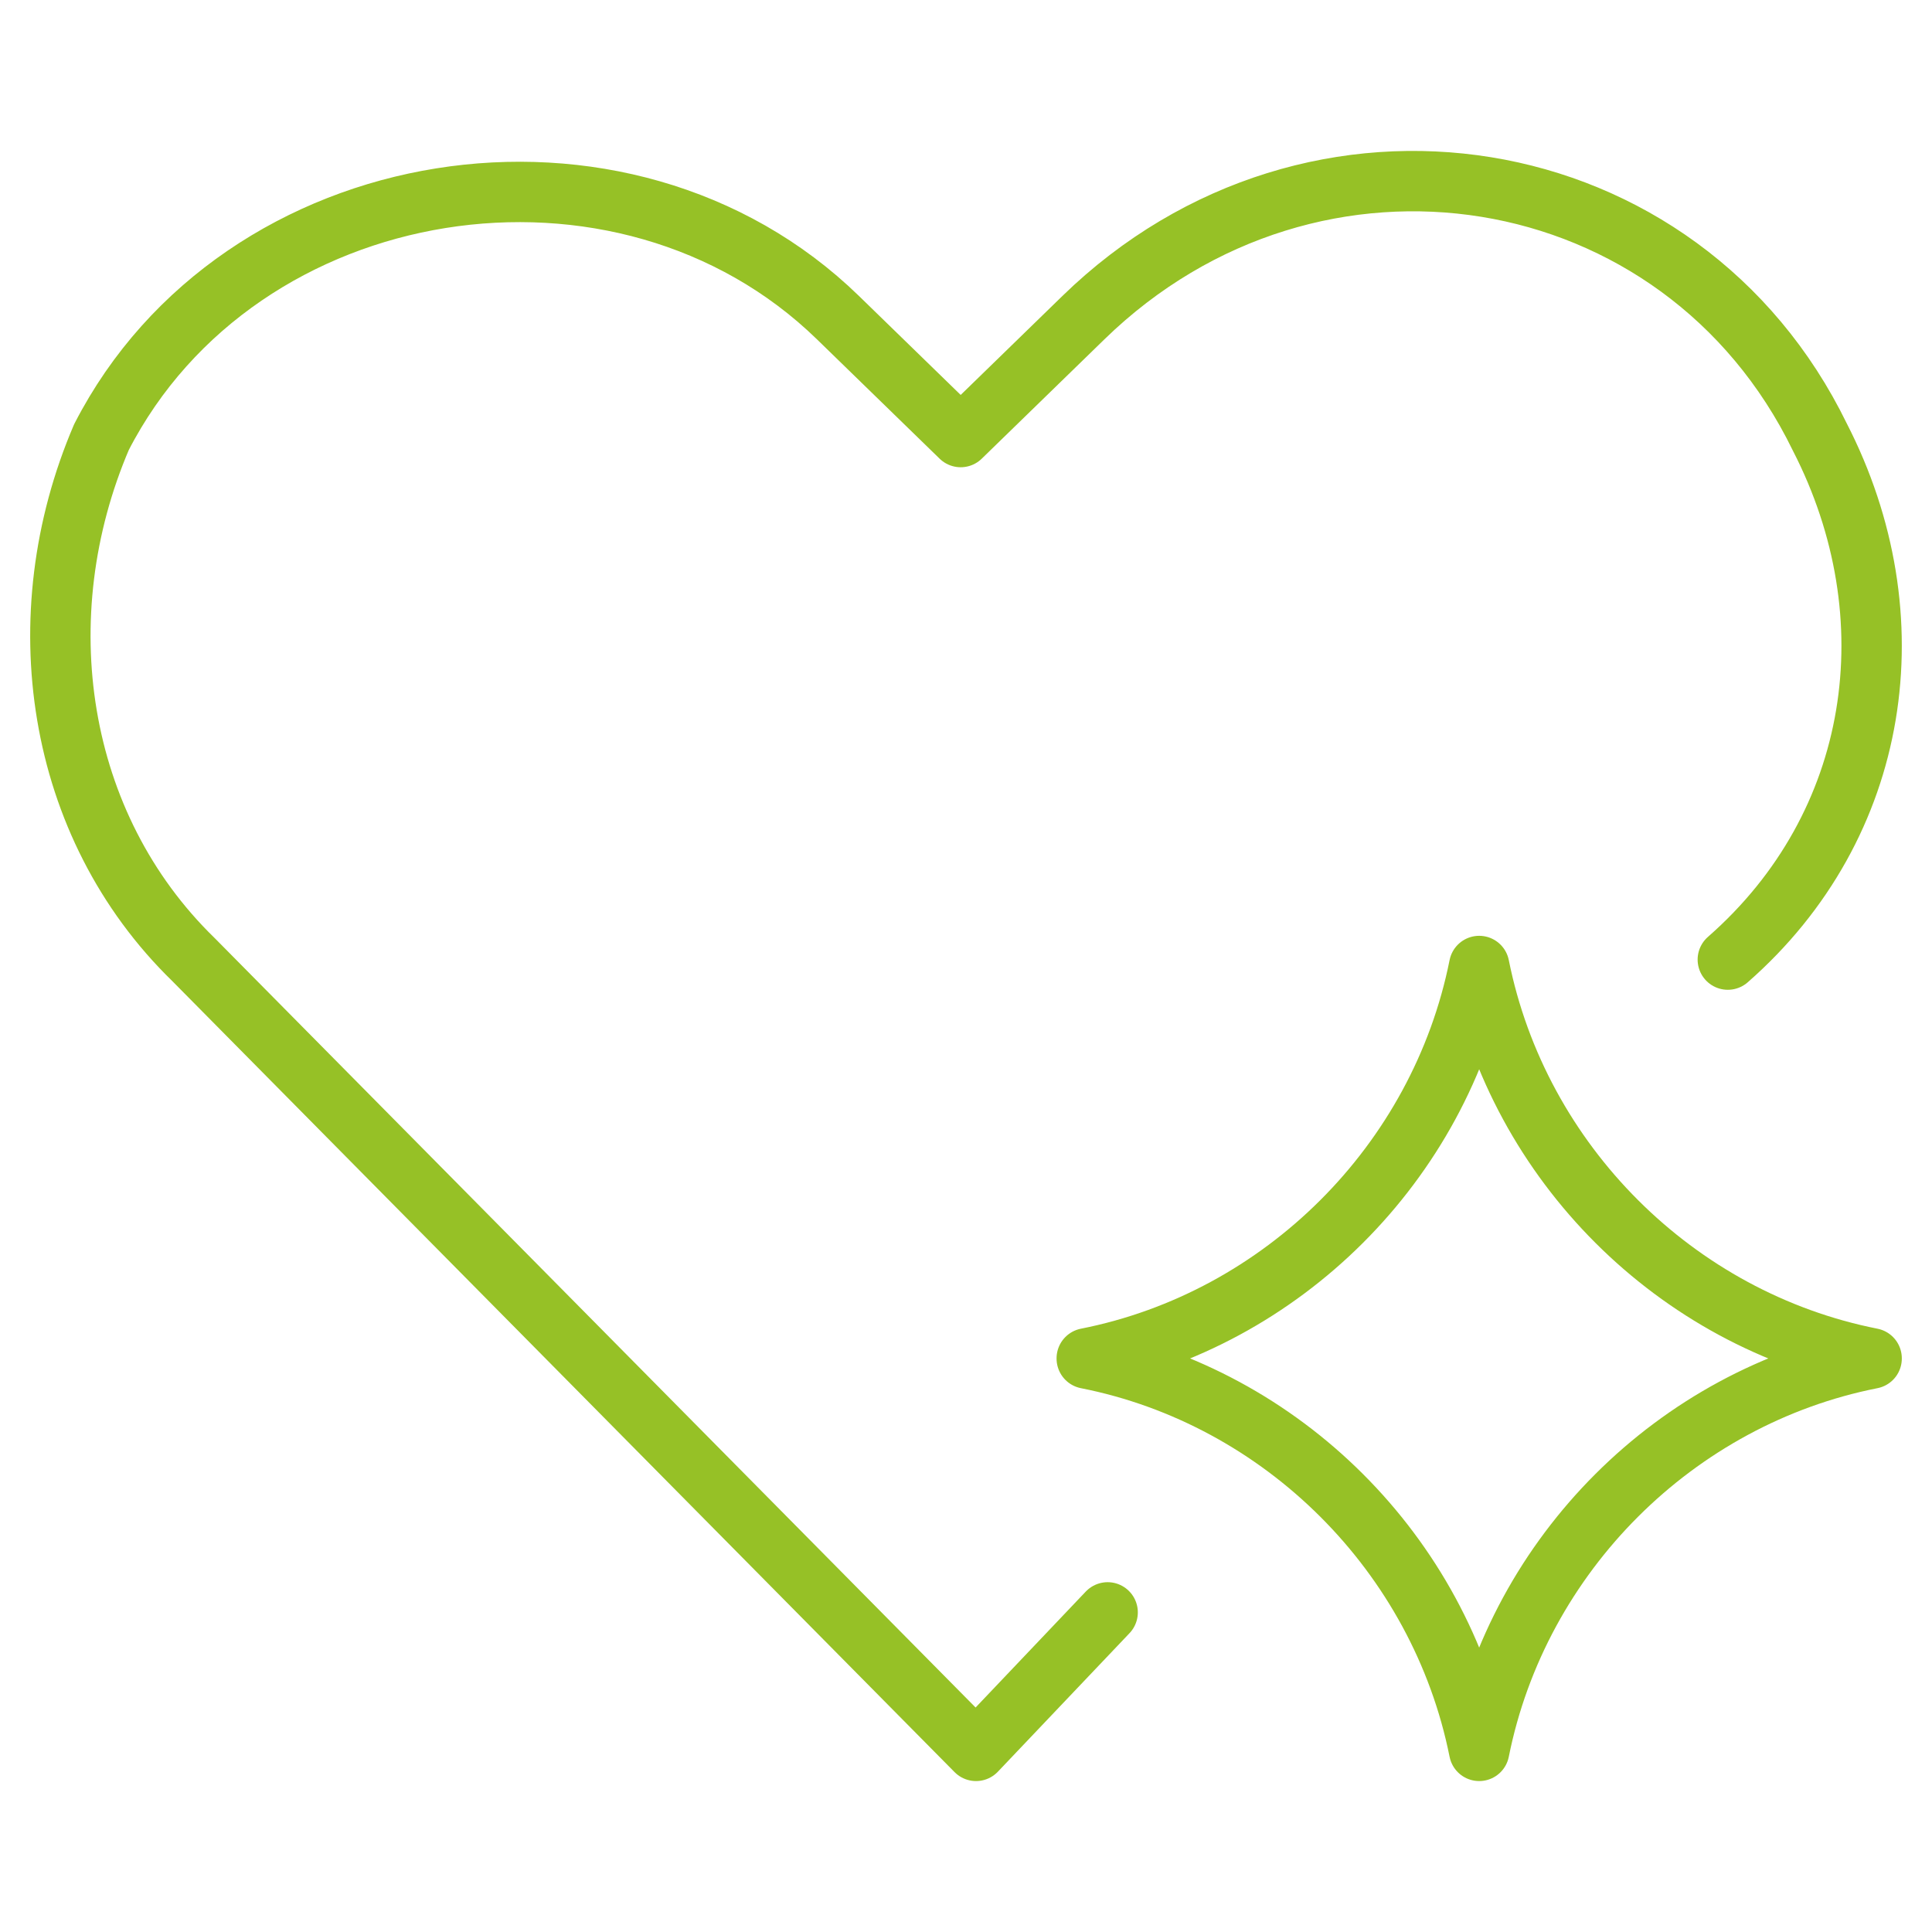
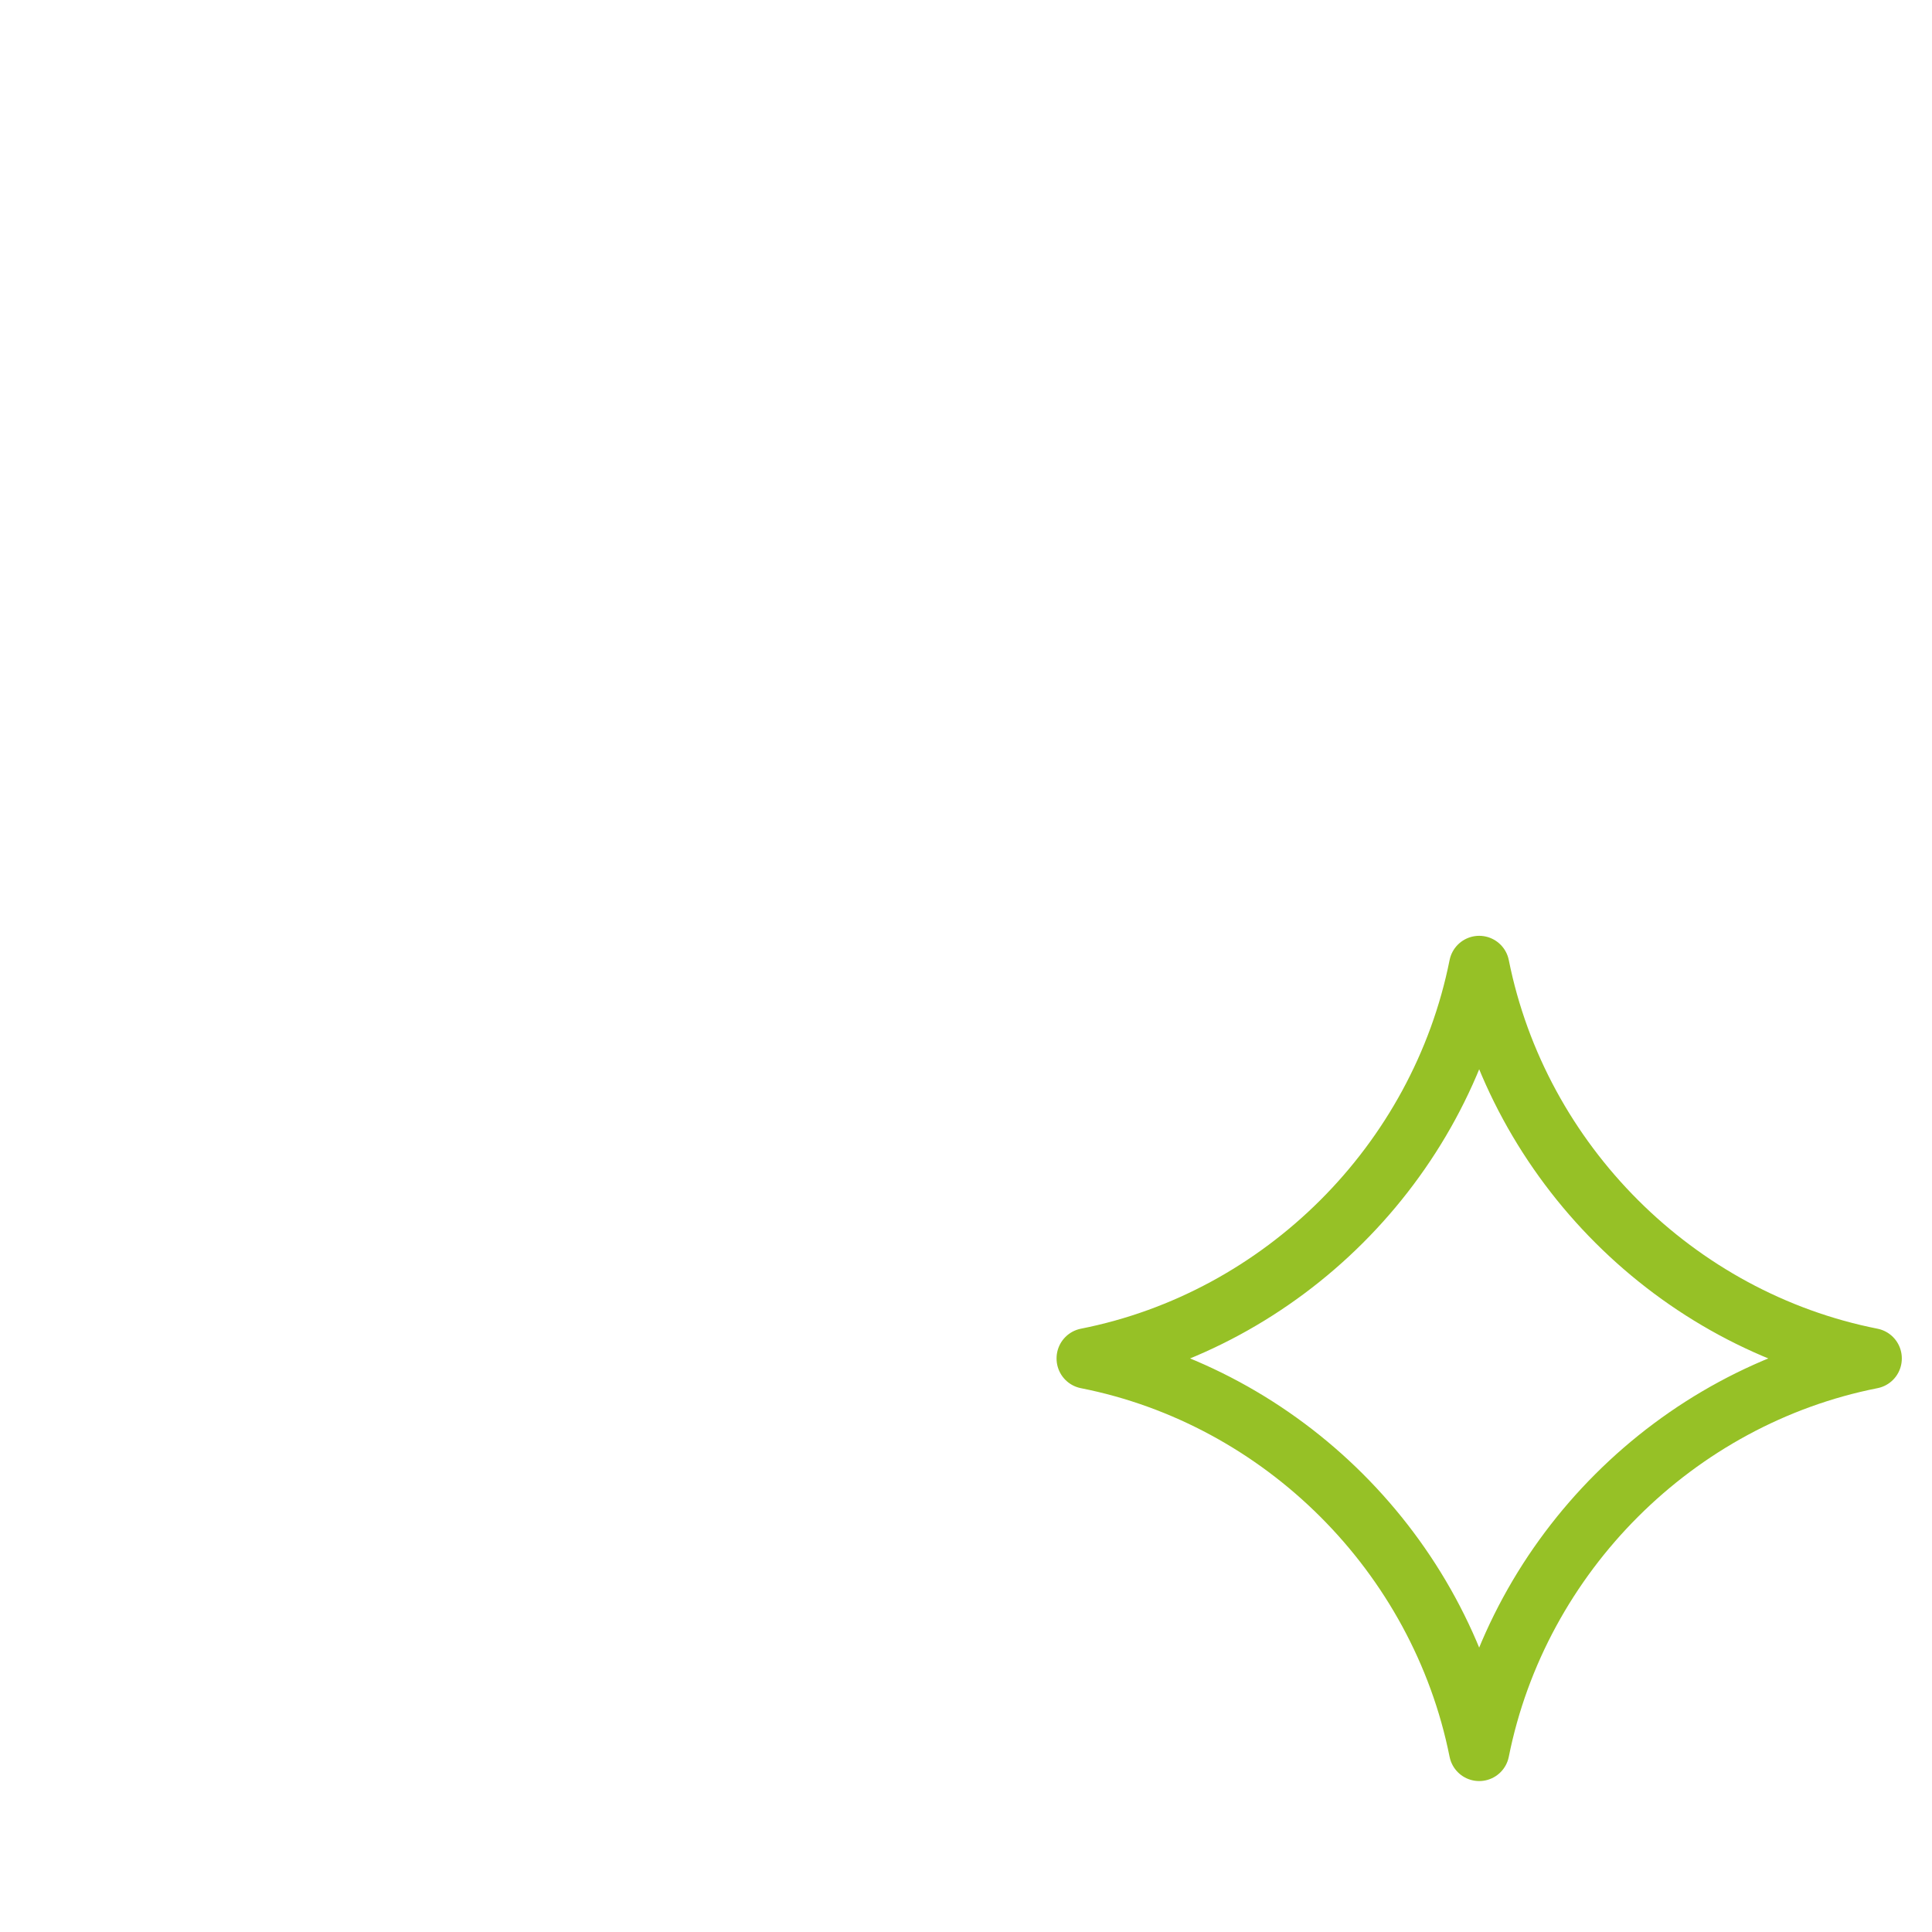
<svg xmlns="http://www.w3.org/2000/svg" width="32" height="32" viewBox="0 0 32 32" fill="none">
  <path d="M18 22.498C21.24 21.858 23.848 19.265 24.5 16C25.153 19.265 27.76 21.858 31 22.498M31 22.502C27.76 23.142 25.152 25.735 24.5 29C23.847 25.735 21.24 23.142 18 22.502" stroke="#96C126" stroke-linecap="round" stroke-linejoin="round" />
-   <path d="M28.618 15.894C31.159 13.669 31.667 10.207 30.142 7.239C27.855 2.541 21.756 1.552 17.945 5.261L15.912 7.239L13.879 5.261C10.321 1.799 3.968 2.788 1.681 7.239C0.41 10.207 0.918 13.669 3.205 15.894L16.166 29L18.346 26.706" stroke="#96C126" stroke-miterlimit="10" stroke-linecap="round" stroke-linejoin="round" />
</svg>